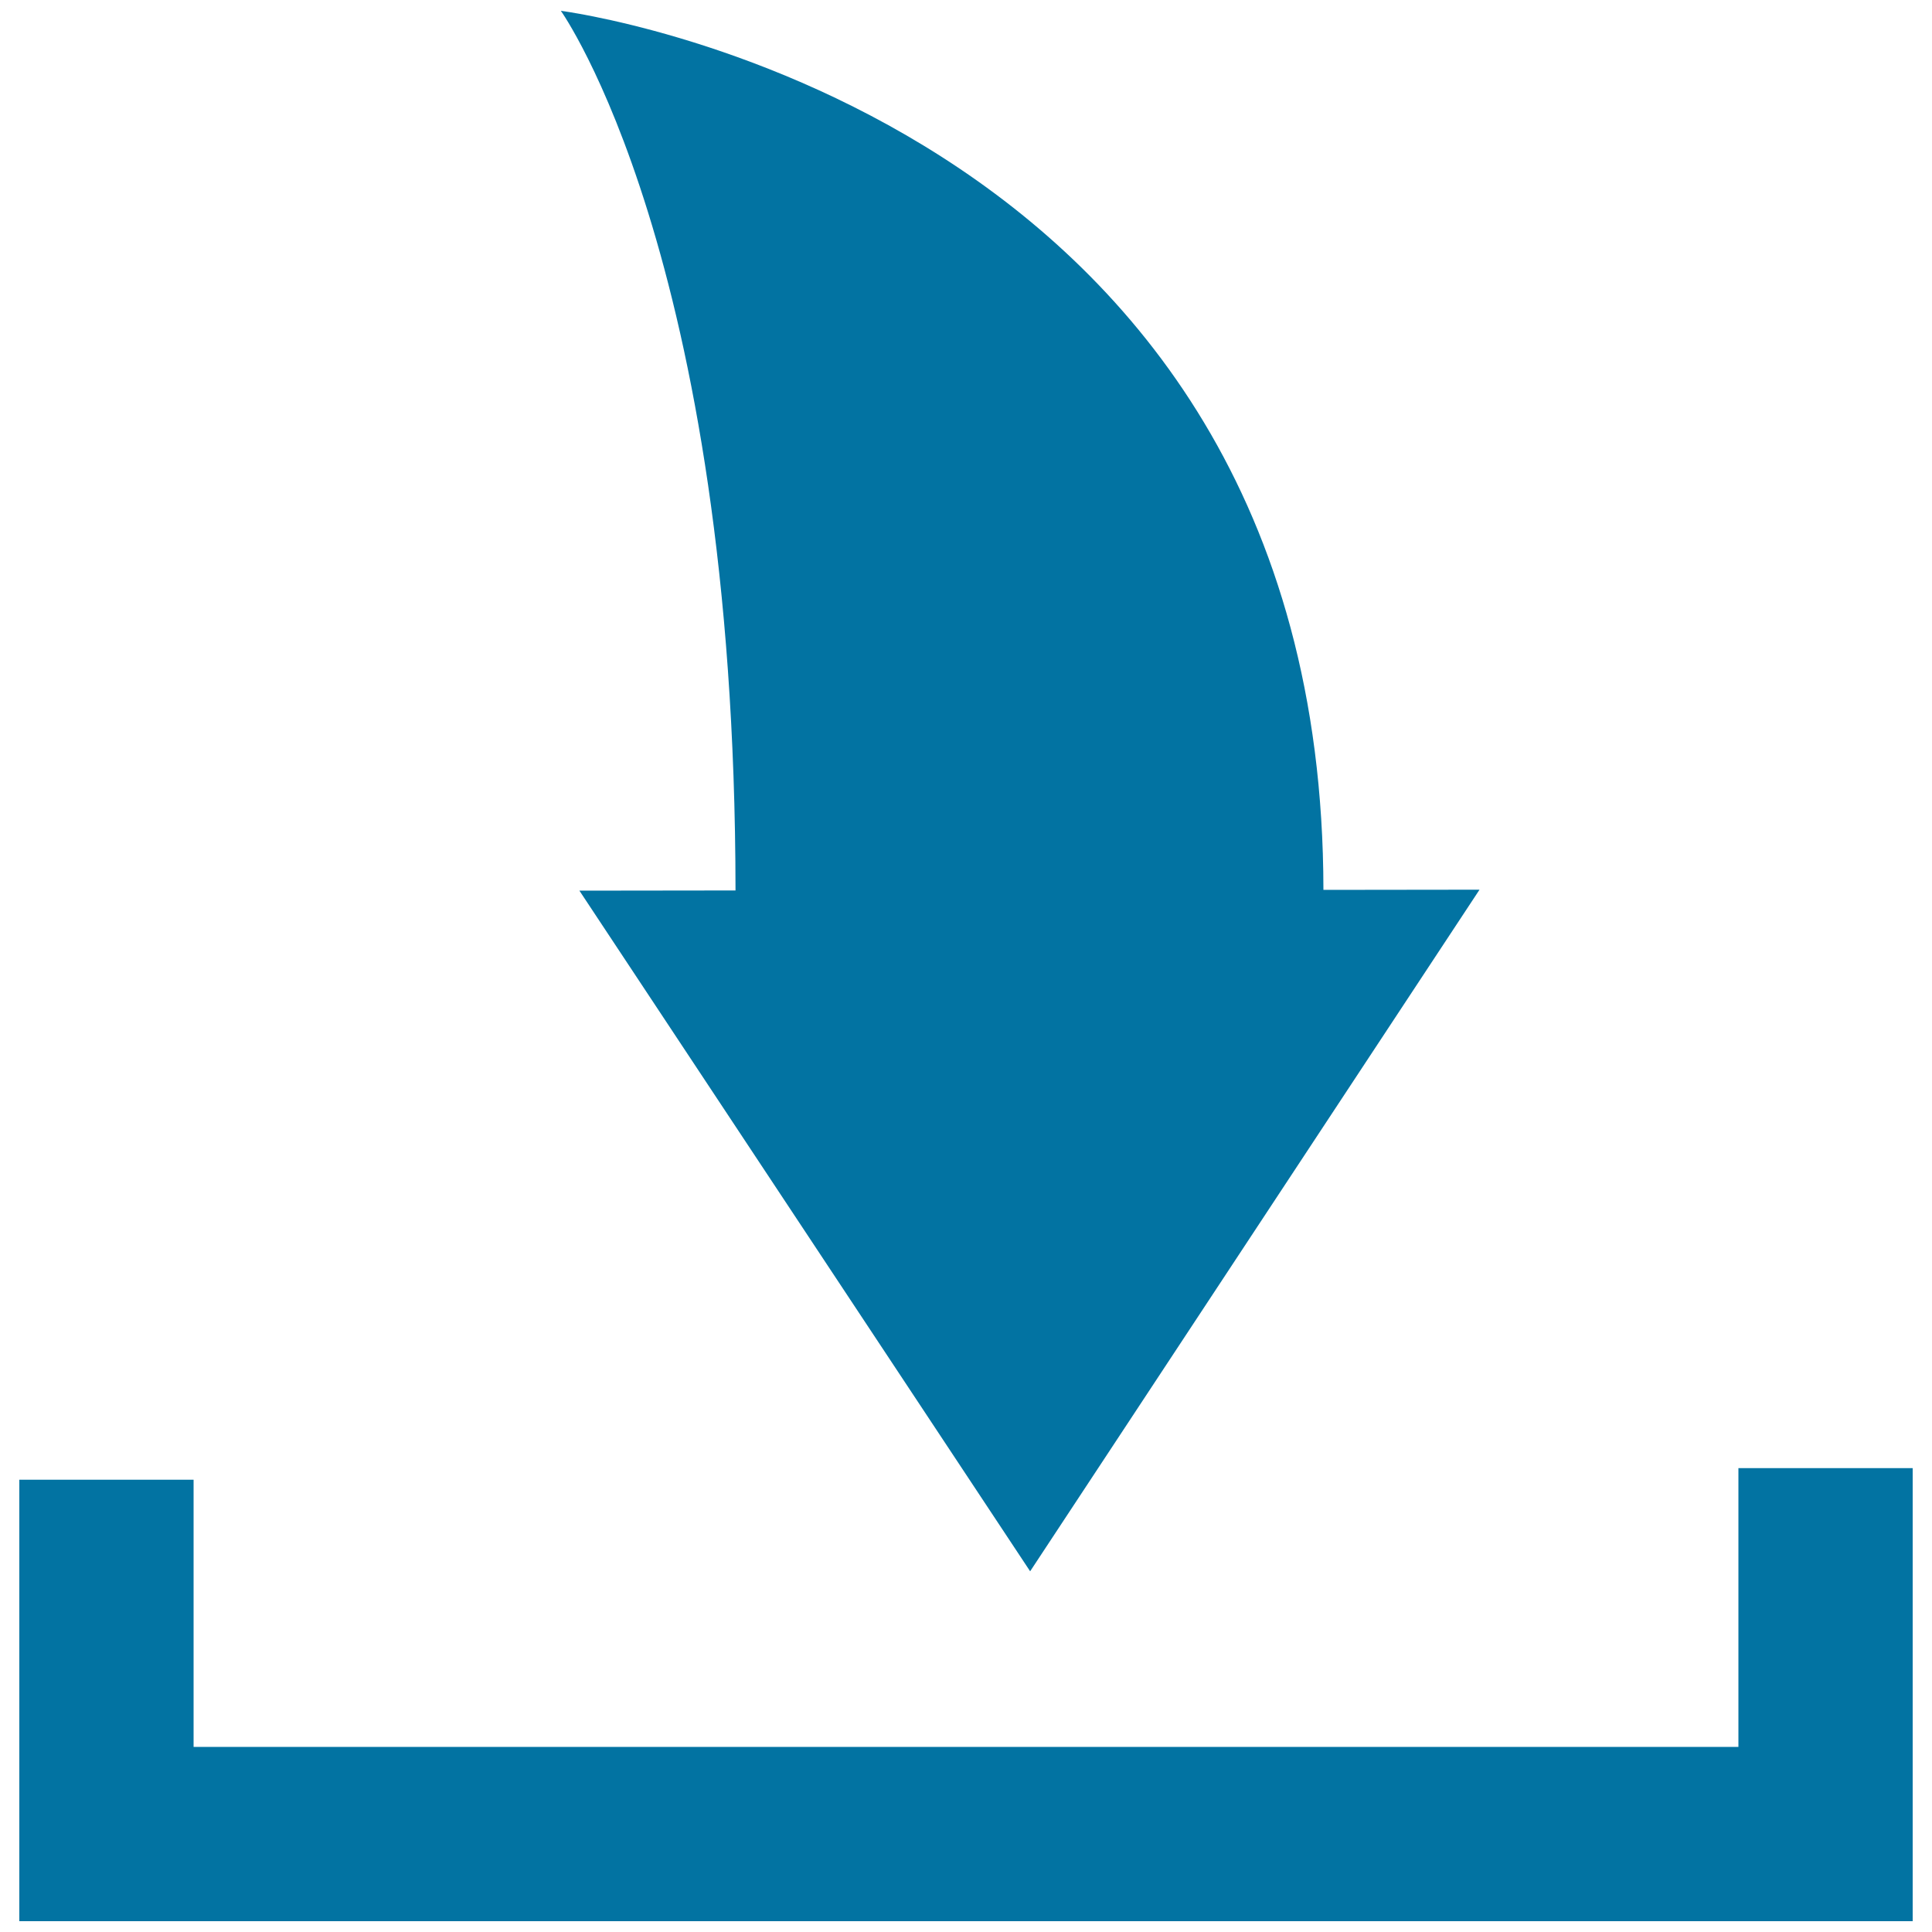
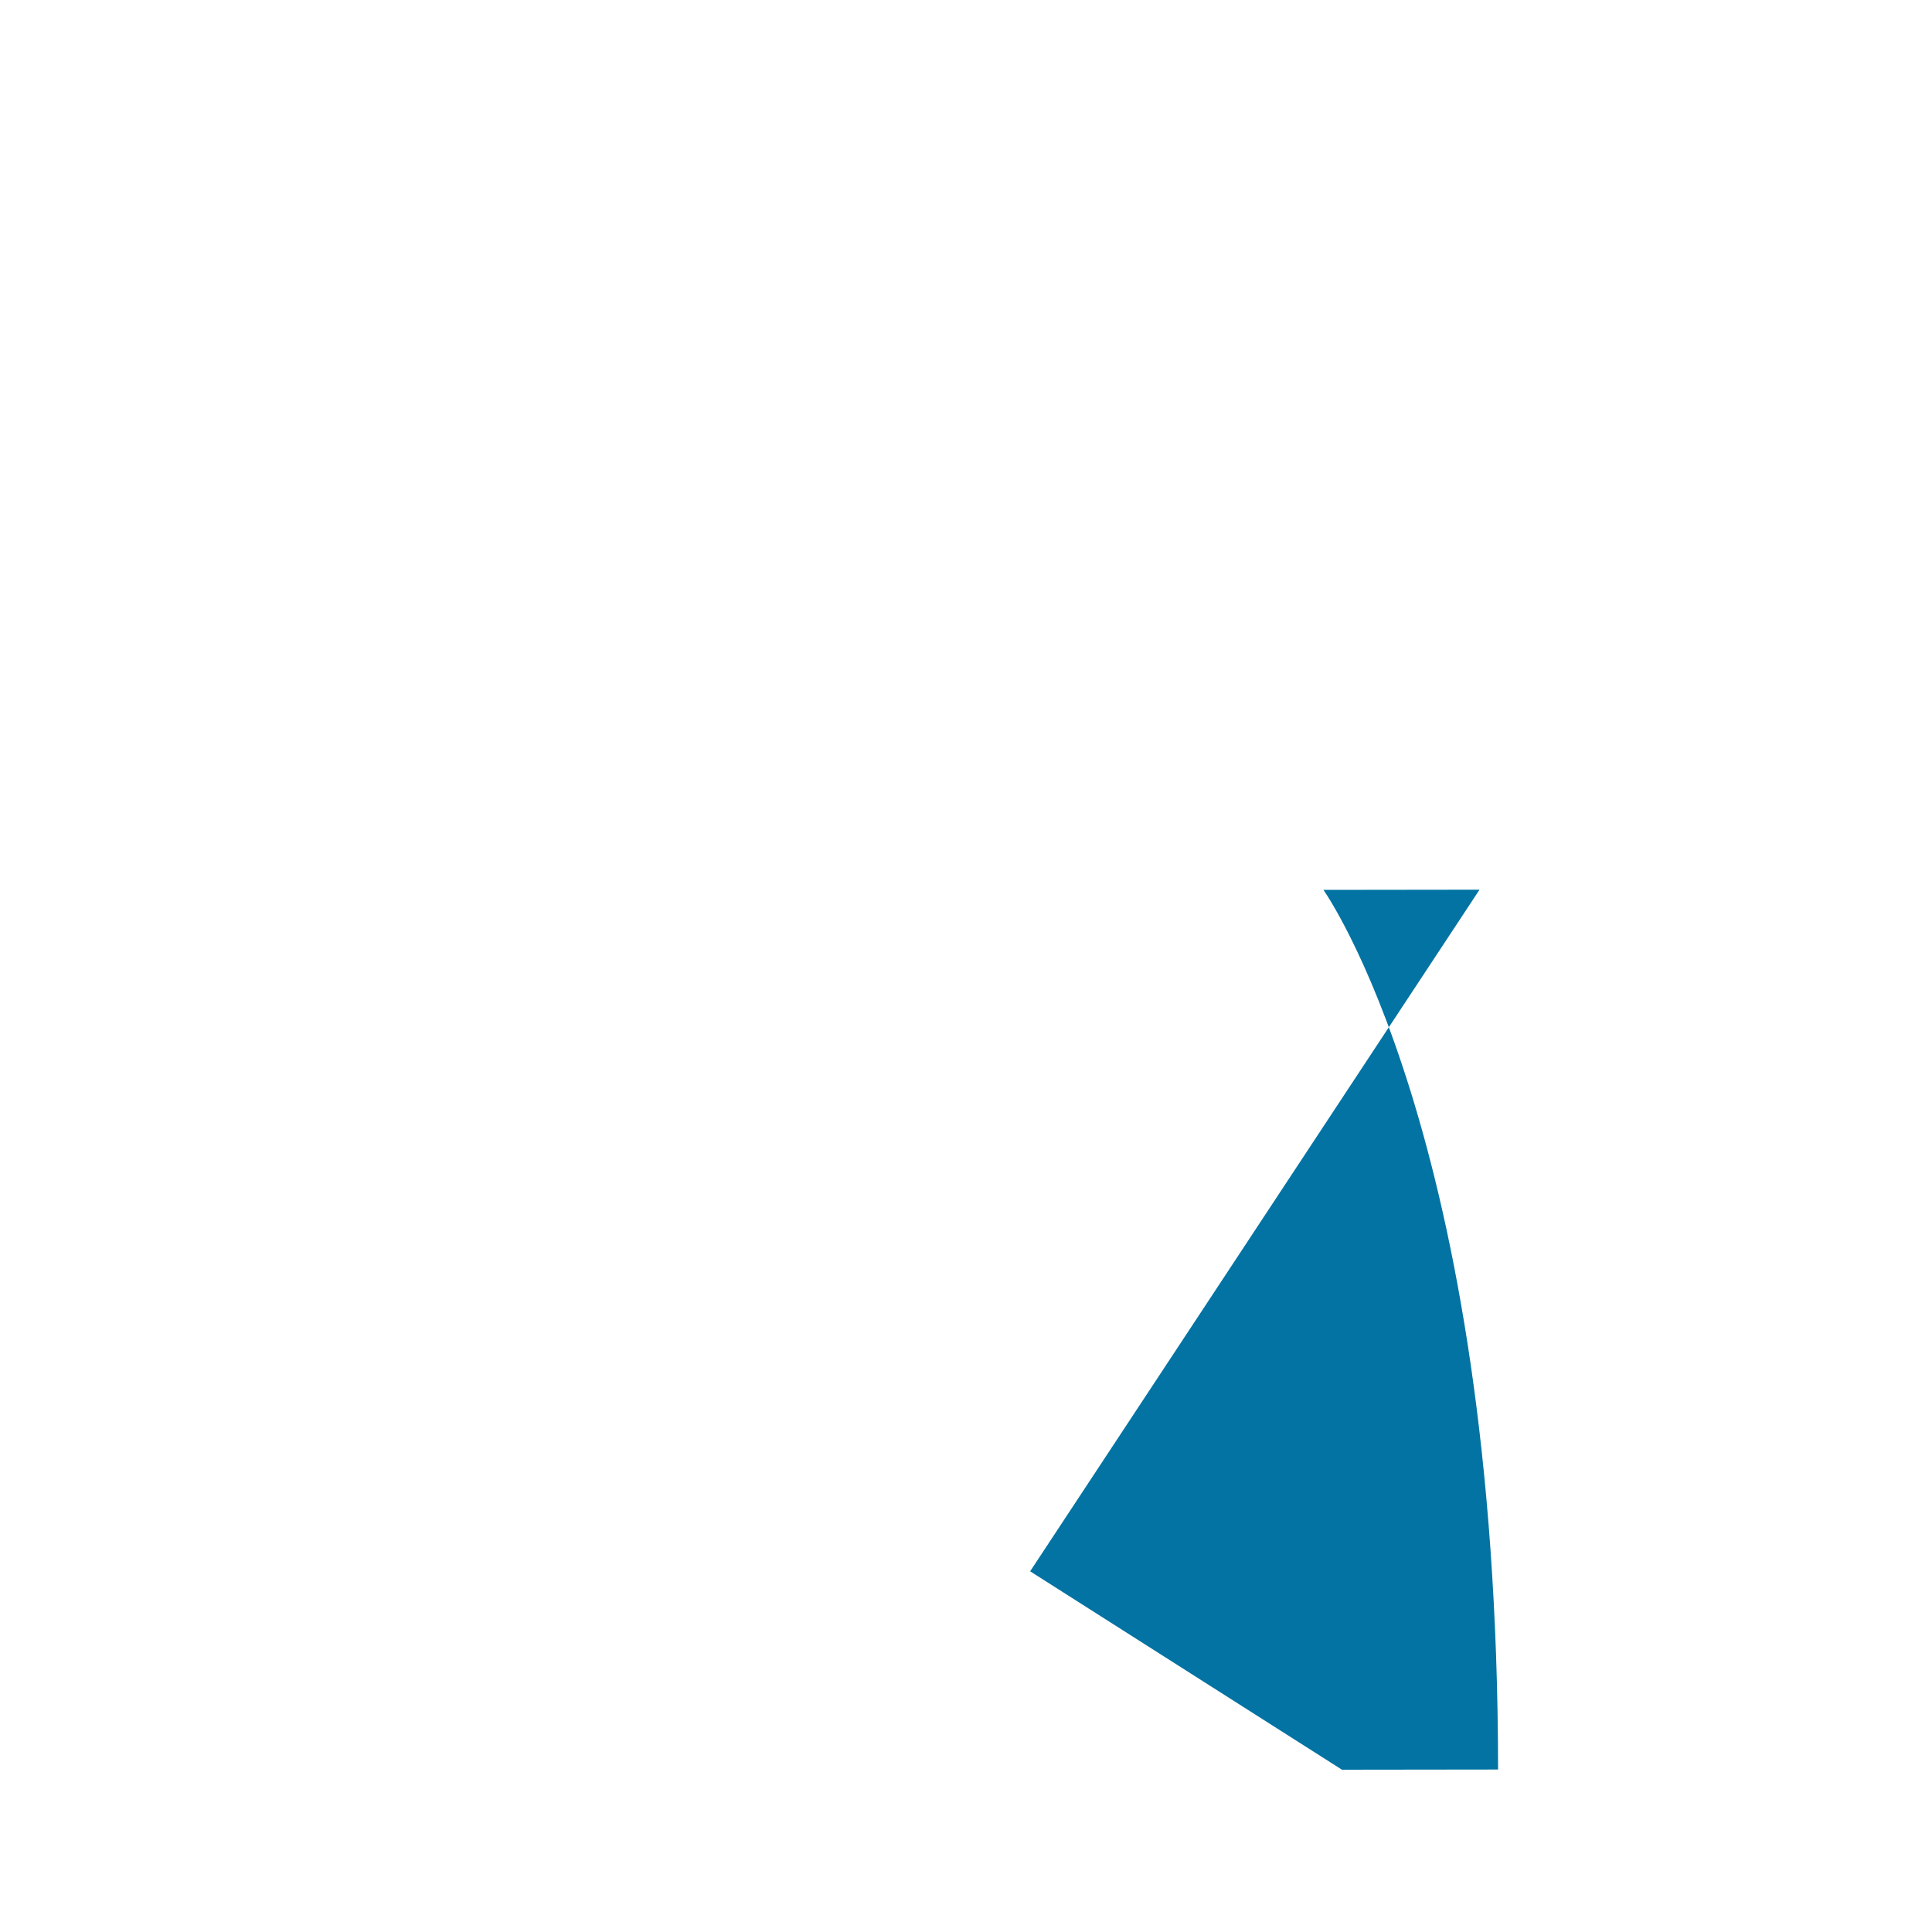
<svg xmlns="http://www.w3.org/2000/svg" viewBox="0 0 1000 1000" style="fill:#0273a2">
  <title>Download SVG icon</title>
  <g>
    <g>
-       <polygon points="10,765.9 10,994.4 990,994.4 990,759.9 899.8,759.9 899.8,904.2 100.2,904.2 100.2,765.9 " />
-       <path d="M533.2,813.3l232.6-352.8l-80.8,0.1c-0.3-404.9-394.7-455-394.7-455s90.2,126.3,90.4,455.3l-80.8,0.1L533.2,813.3z" />
+       <path d="M533.2,813.3l232.6-352.8l-80.8,0.1s90.2,126.3,90.4,455.3l-80.8,0.1L533.2,813.3z" />
    </g>
  </g>
</svg>